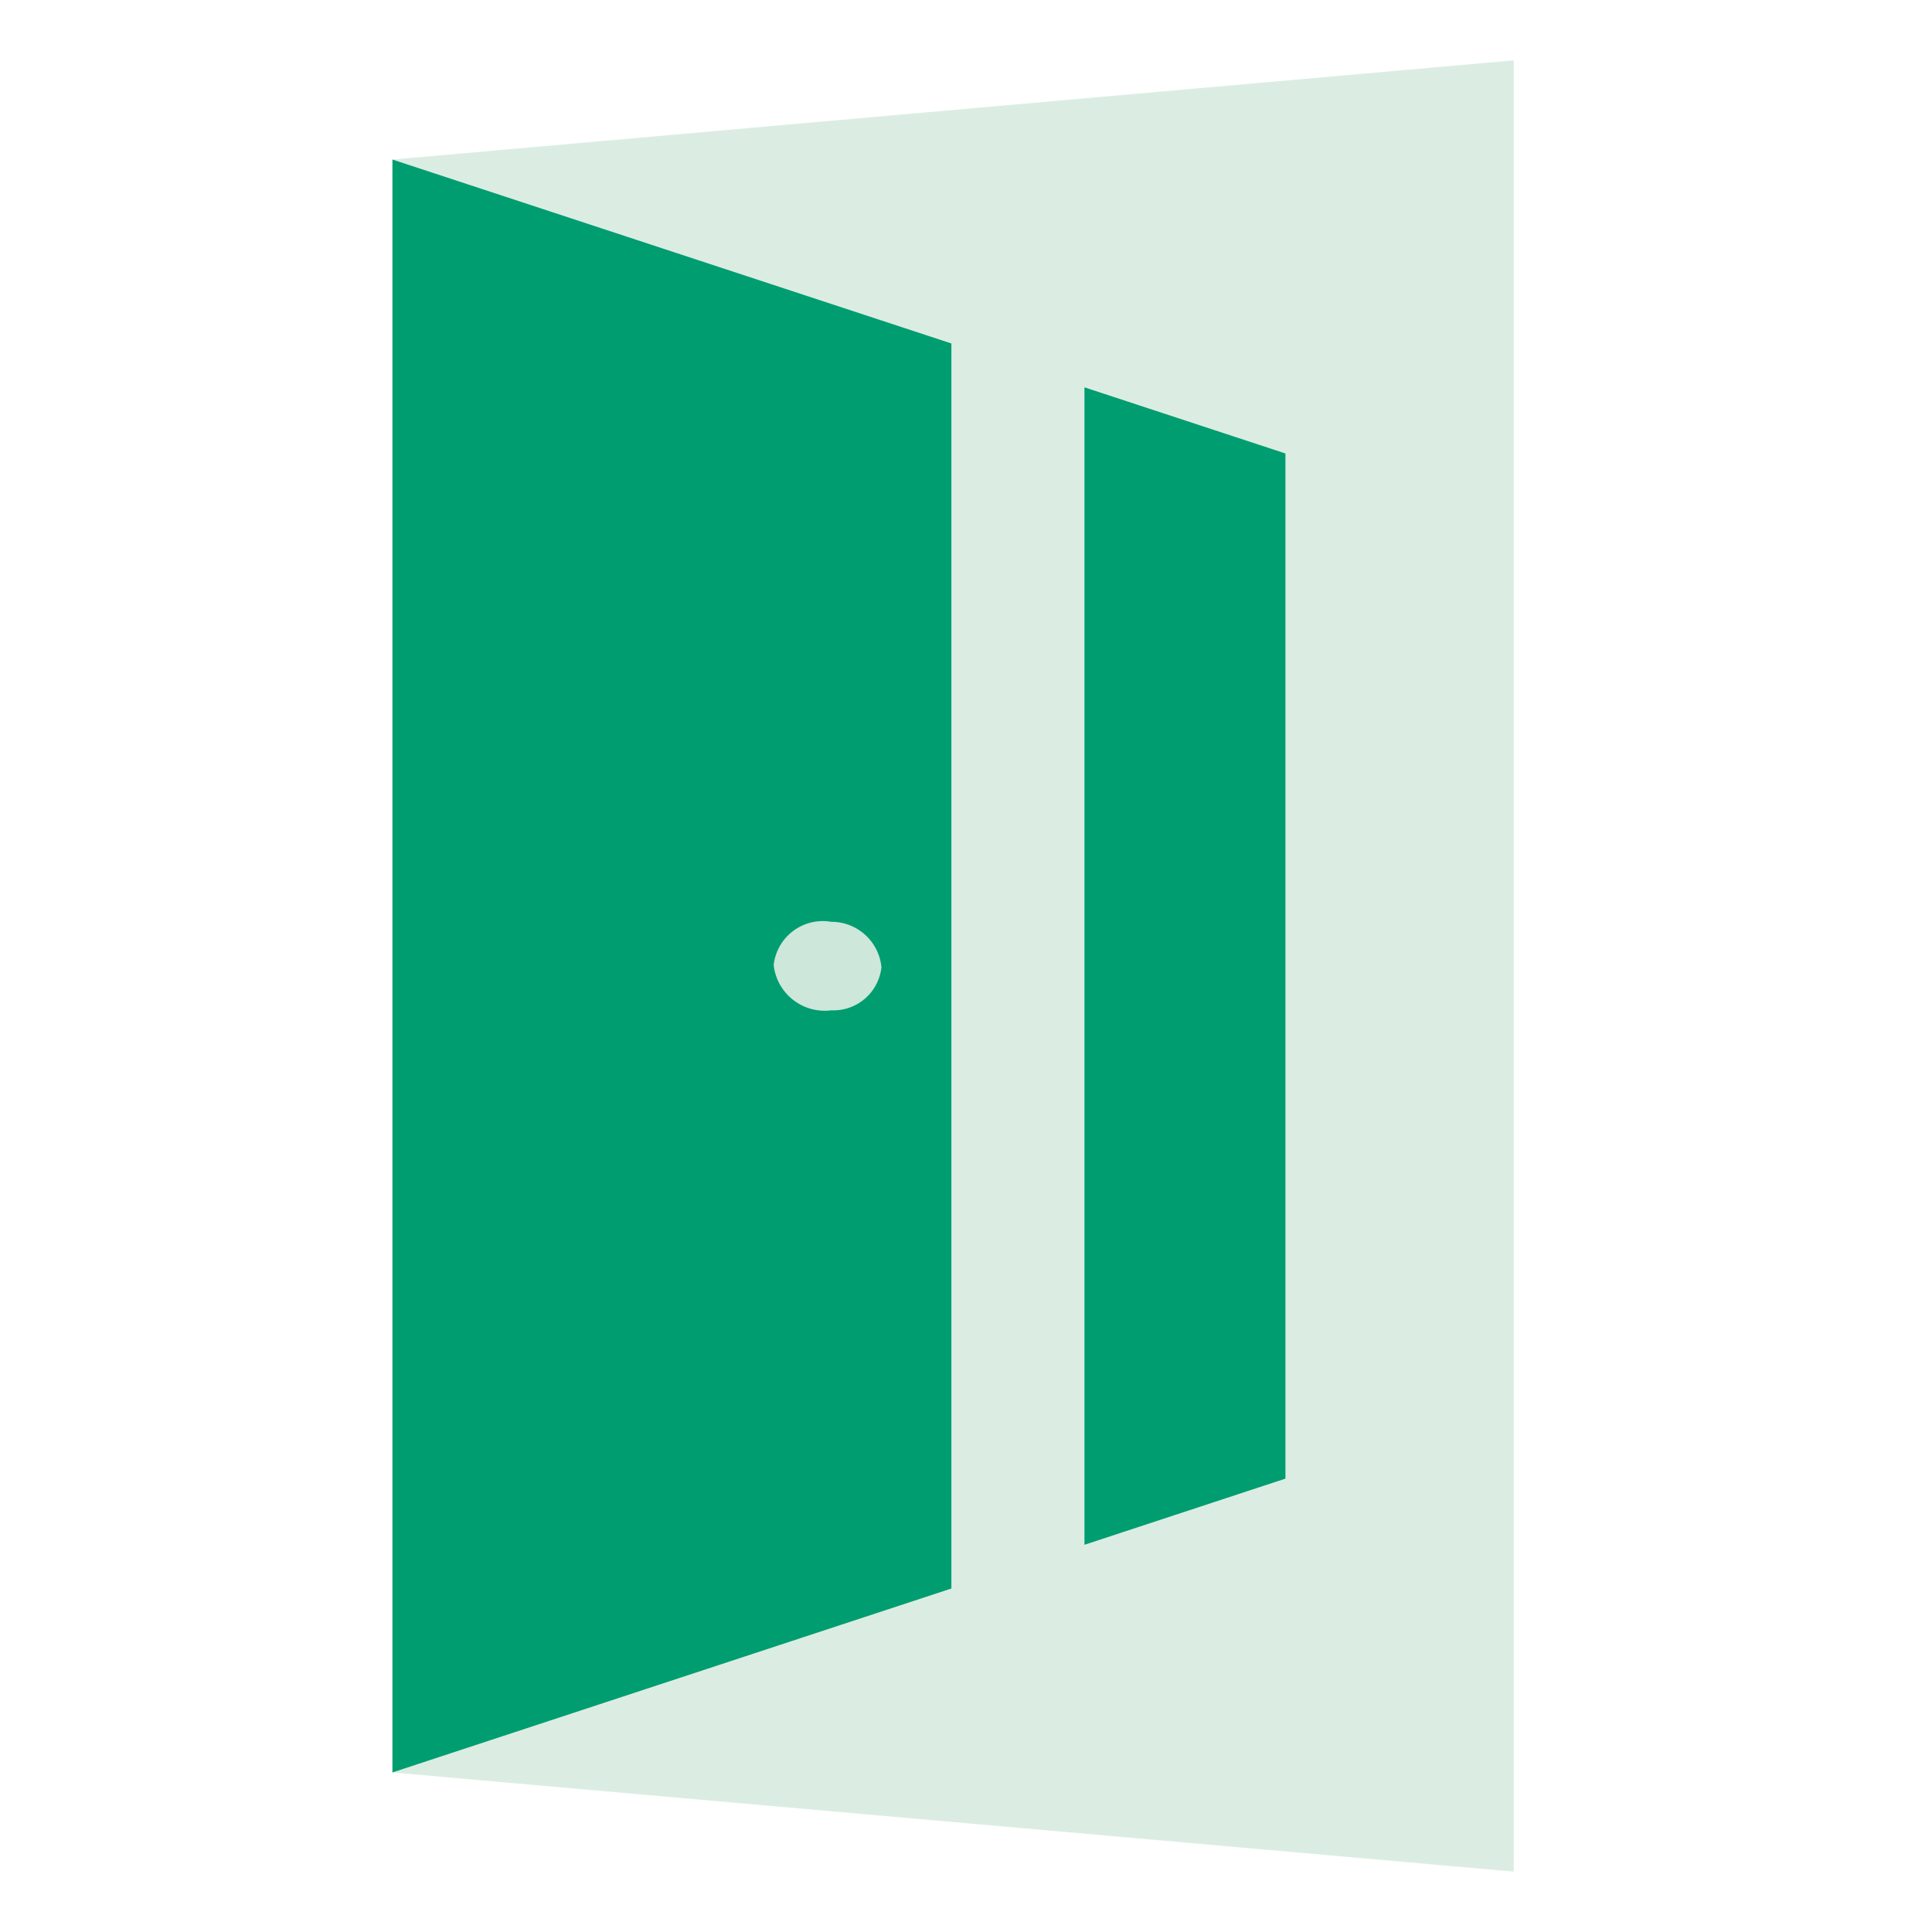
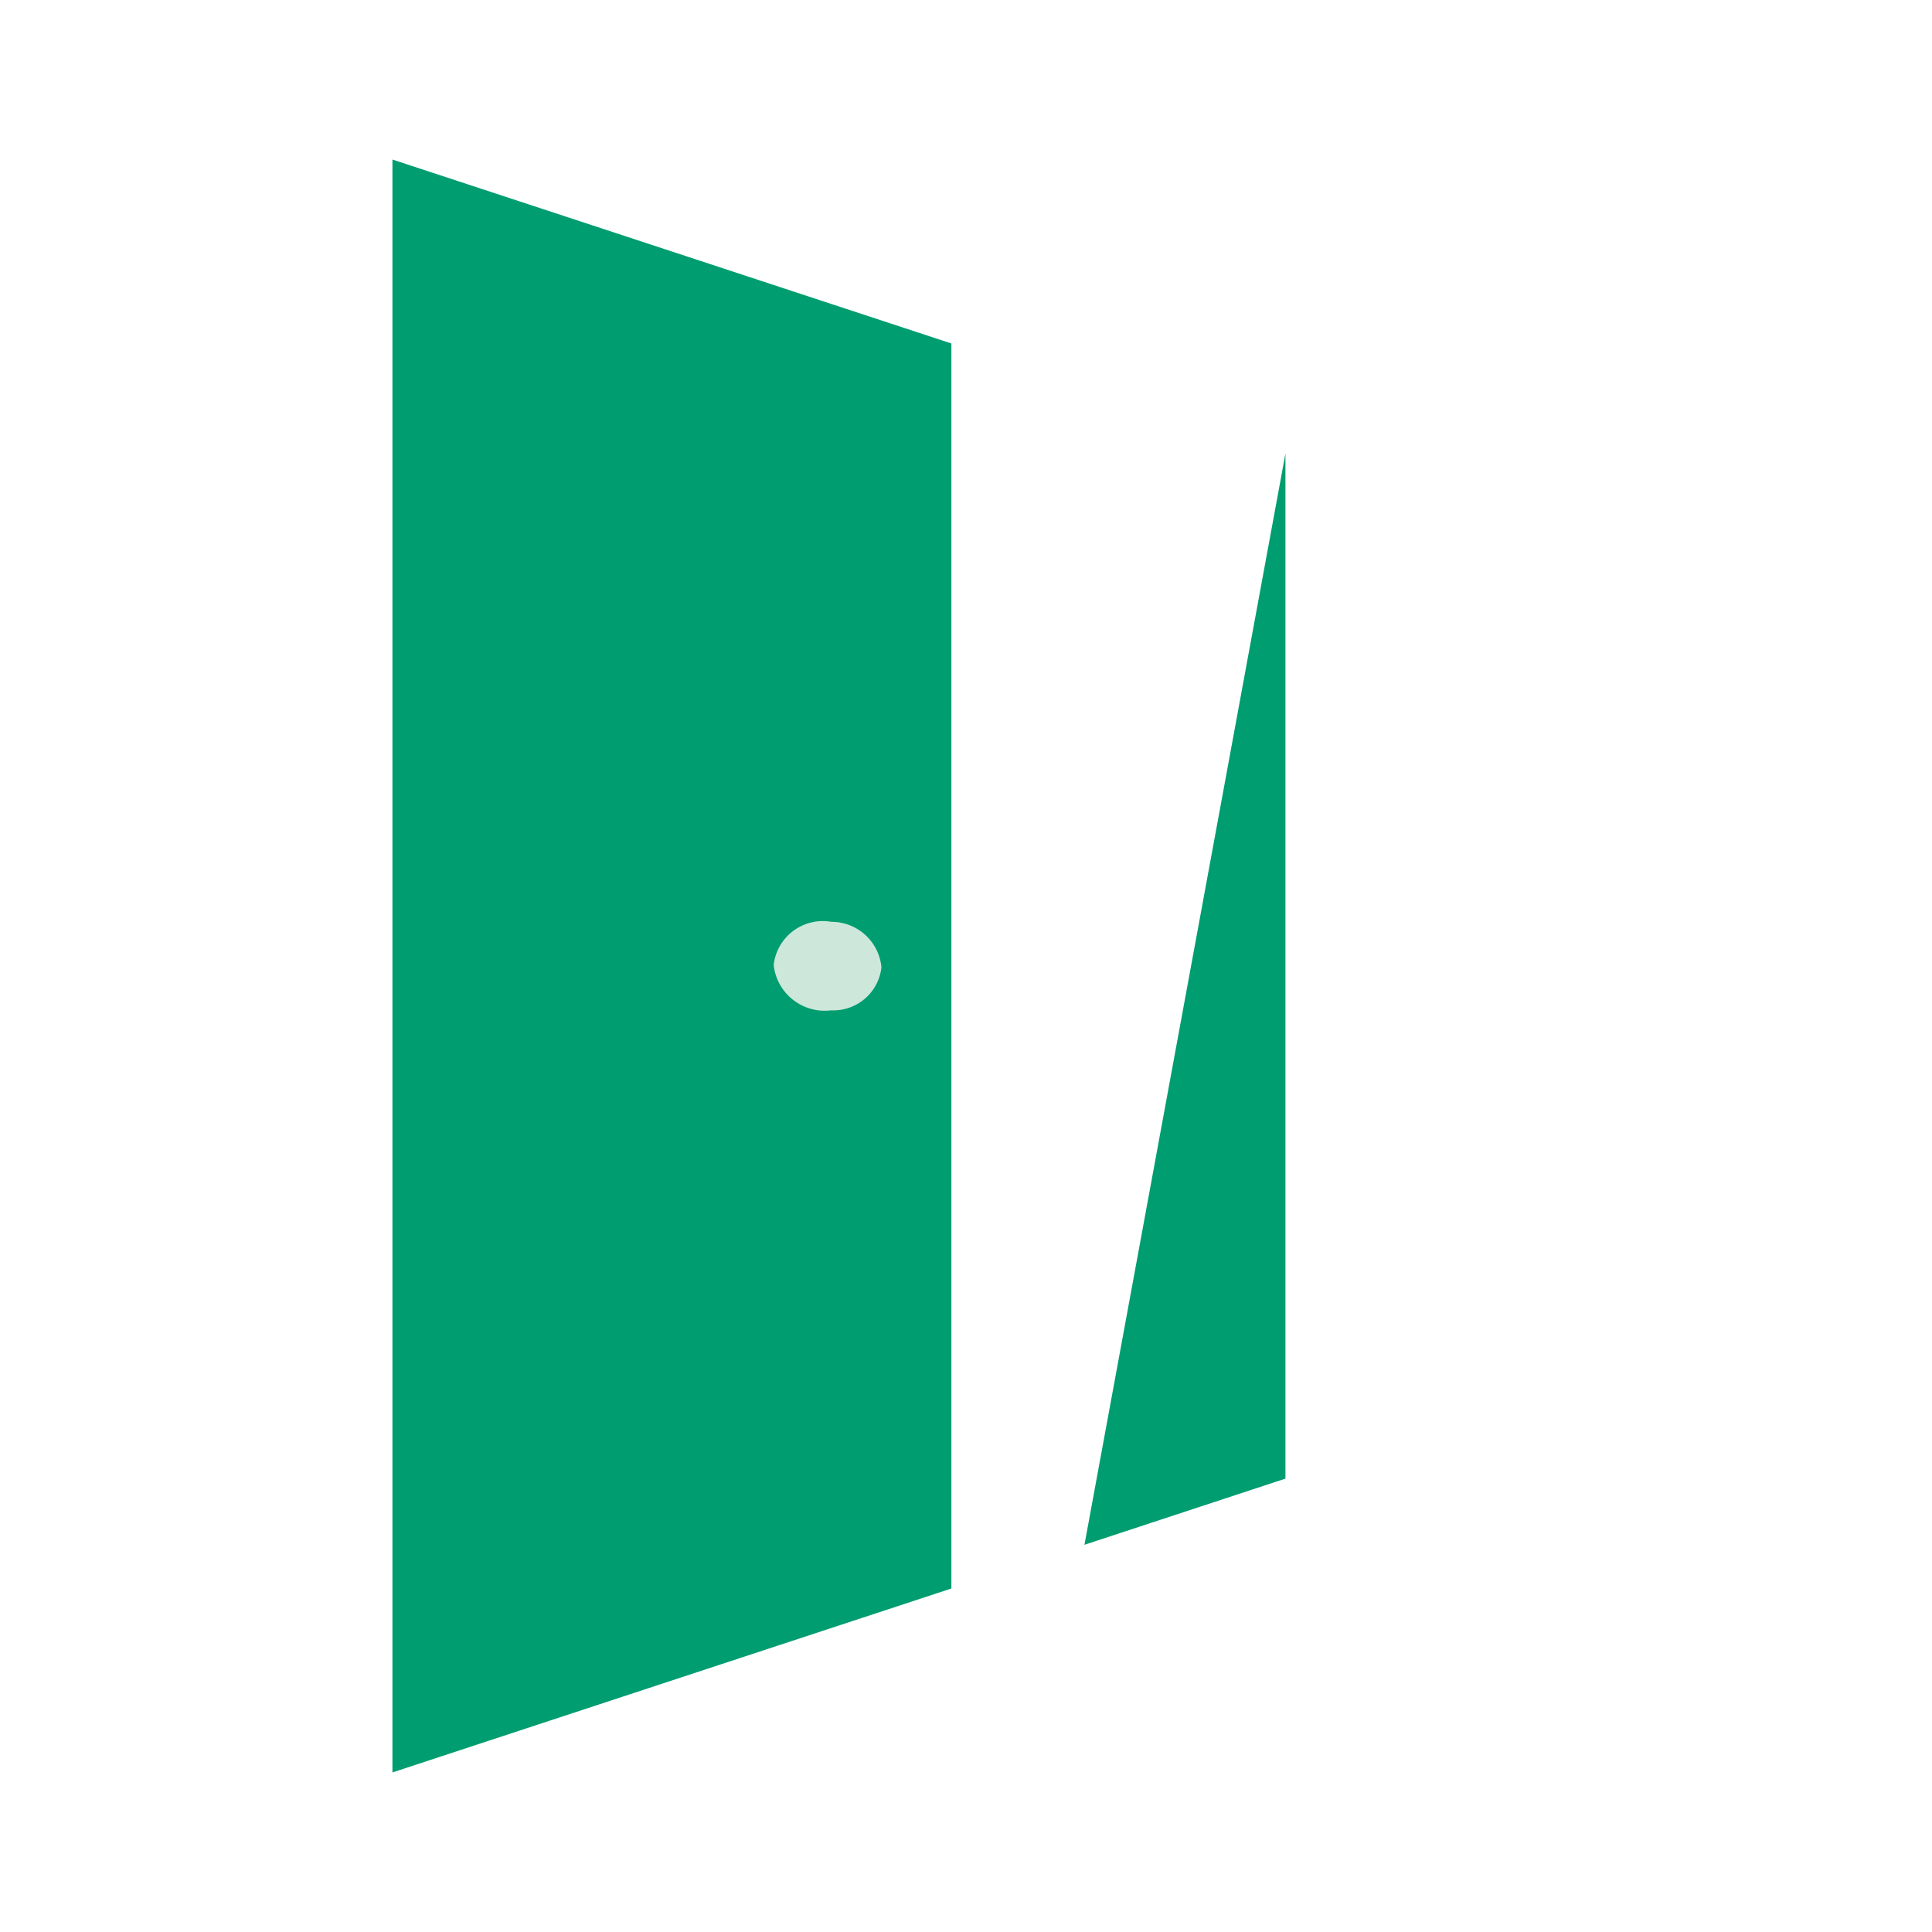
<svg xmlns="http://www.w3.org/2000/svg" width="64" height="64" viewBox="0 0 64 64">
  <defs>
    <clipPath id="clip-favicon.svg">
      <rect width="64" height="64" />
    </clipPath>
  </defs>
  <g id="favicon.svg" clip-path="url(#clip-favicon.svg)">
    <g id="グループ_139" data-name="グループ 139" transform="translate(7627 -1568)">
-       <path id="パス_218" data-name="パス 218" d="M37.144,0,0,3.286V56.715L37.144,60Z" transform="translate(-7614 1570)" fill="#dbede2" />
      <path id="パス_219" data-name="パス 219" d="M0,62.609l18.516-6.093V15.273L0,9.18Z" transform="translate(-7614 1564.105)" fill="#009d70" />
      <path id="パス_220" data-name="パス 220" d="M38.864,81.221A1.6,1.6,0,0,1,37.2,82.658a1.7,1.7,0,0,1-1.907-1.5A1.638,1.638,0,0,1,37.2,79.726a1.664,1.664,0,0,1,1.662,1.495" transform="translate(-7636.664 1518.81)" fill="#cde7da" />
-       <path id="パス_221" data-name="パス 221" d="M70.711,32.456V66.415l-6.658,2.192V30.265Z" transform="translate(-7655.129 1550.566)" fill="#009d70" />
+       <path id="パス_221" data-name="パス 221" d="M70.711,32.456V66.415l-6.658,2.192Z" transform="translate(-7655.129 1550.566)" fill="#009d70" />
    </g>
  </g>
</svg>